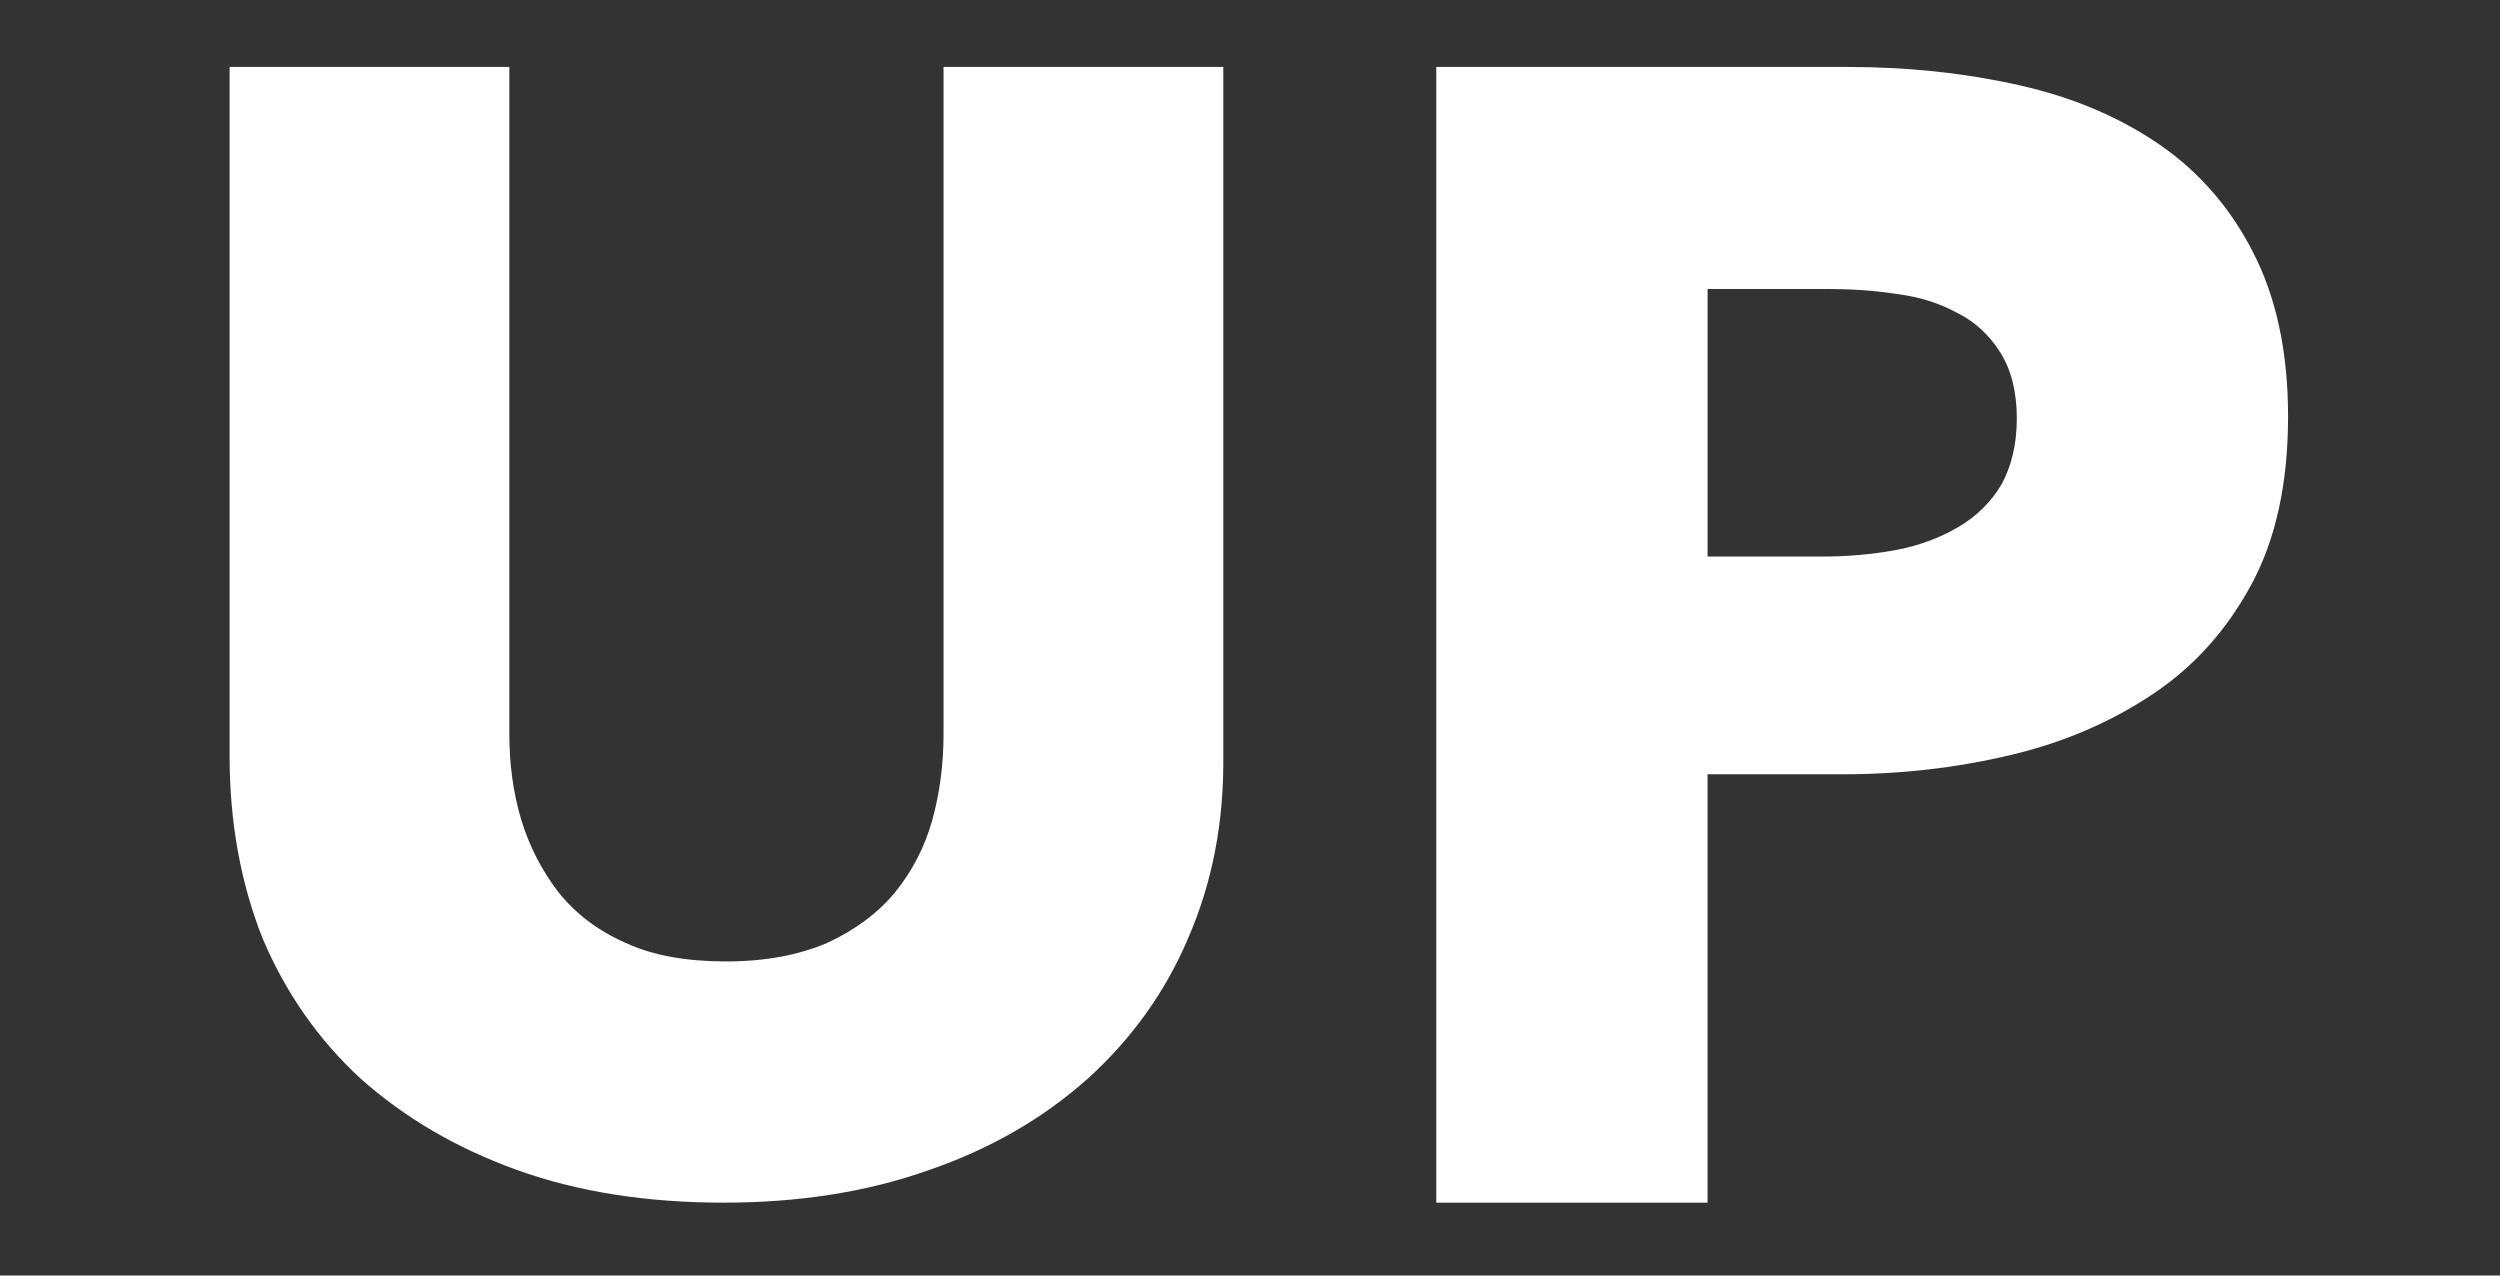
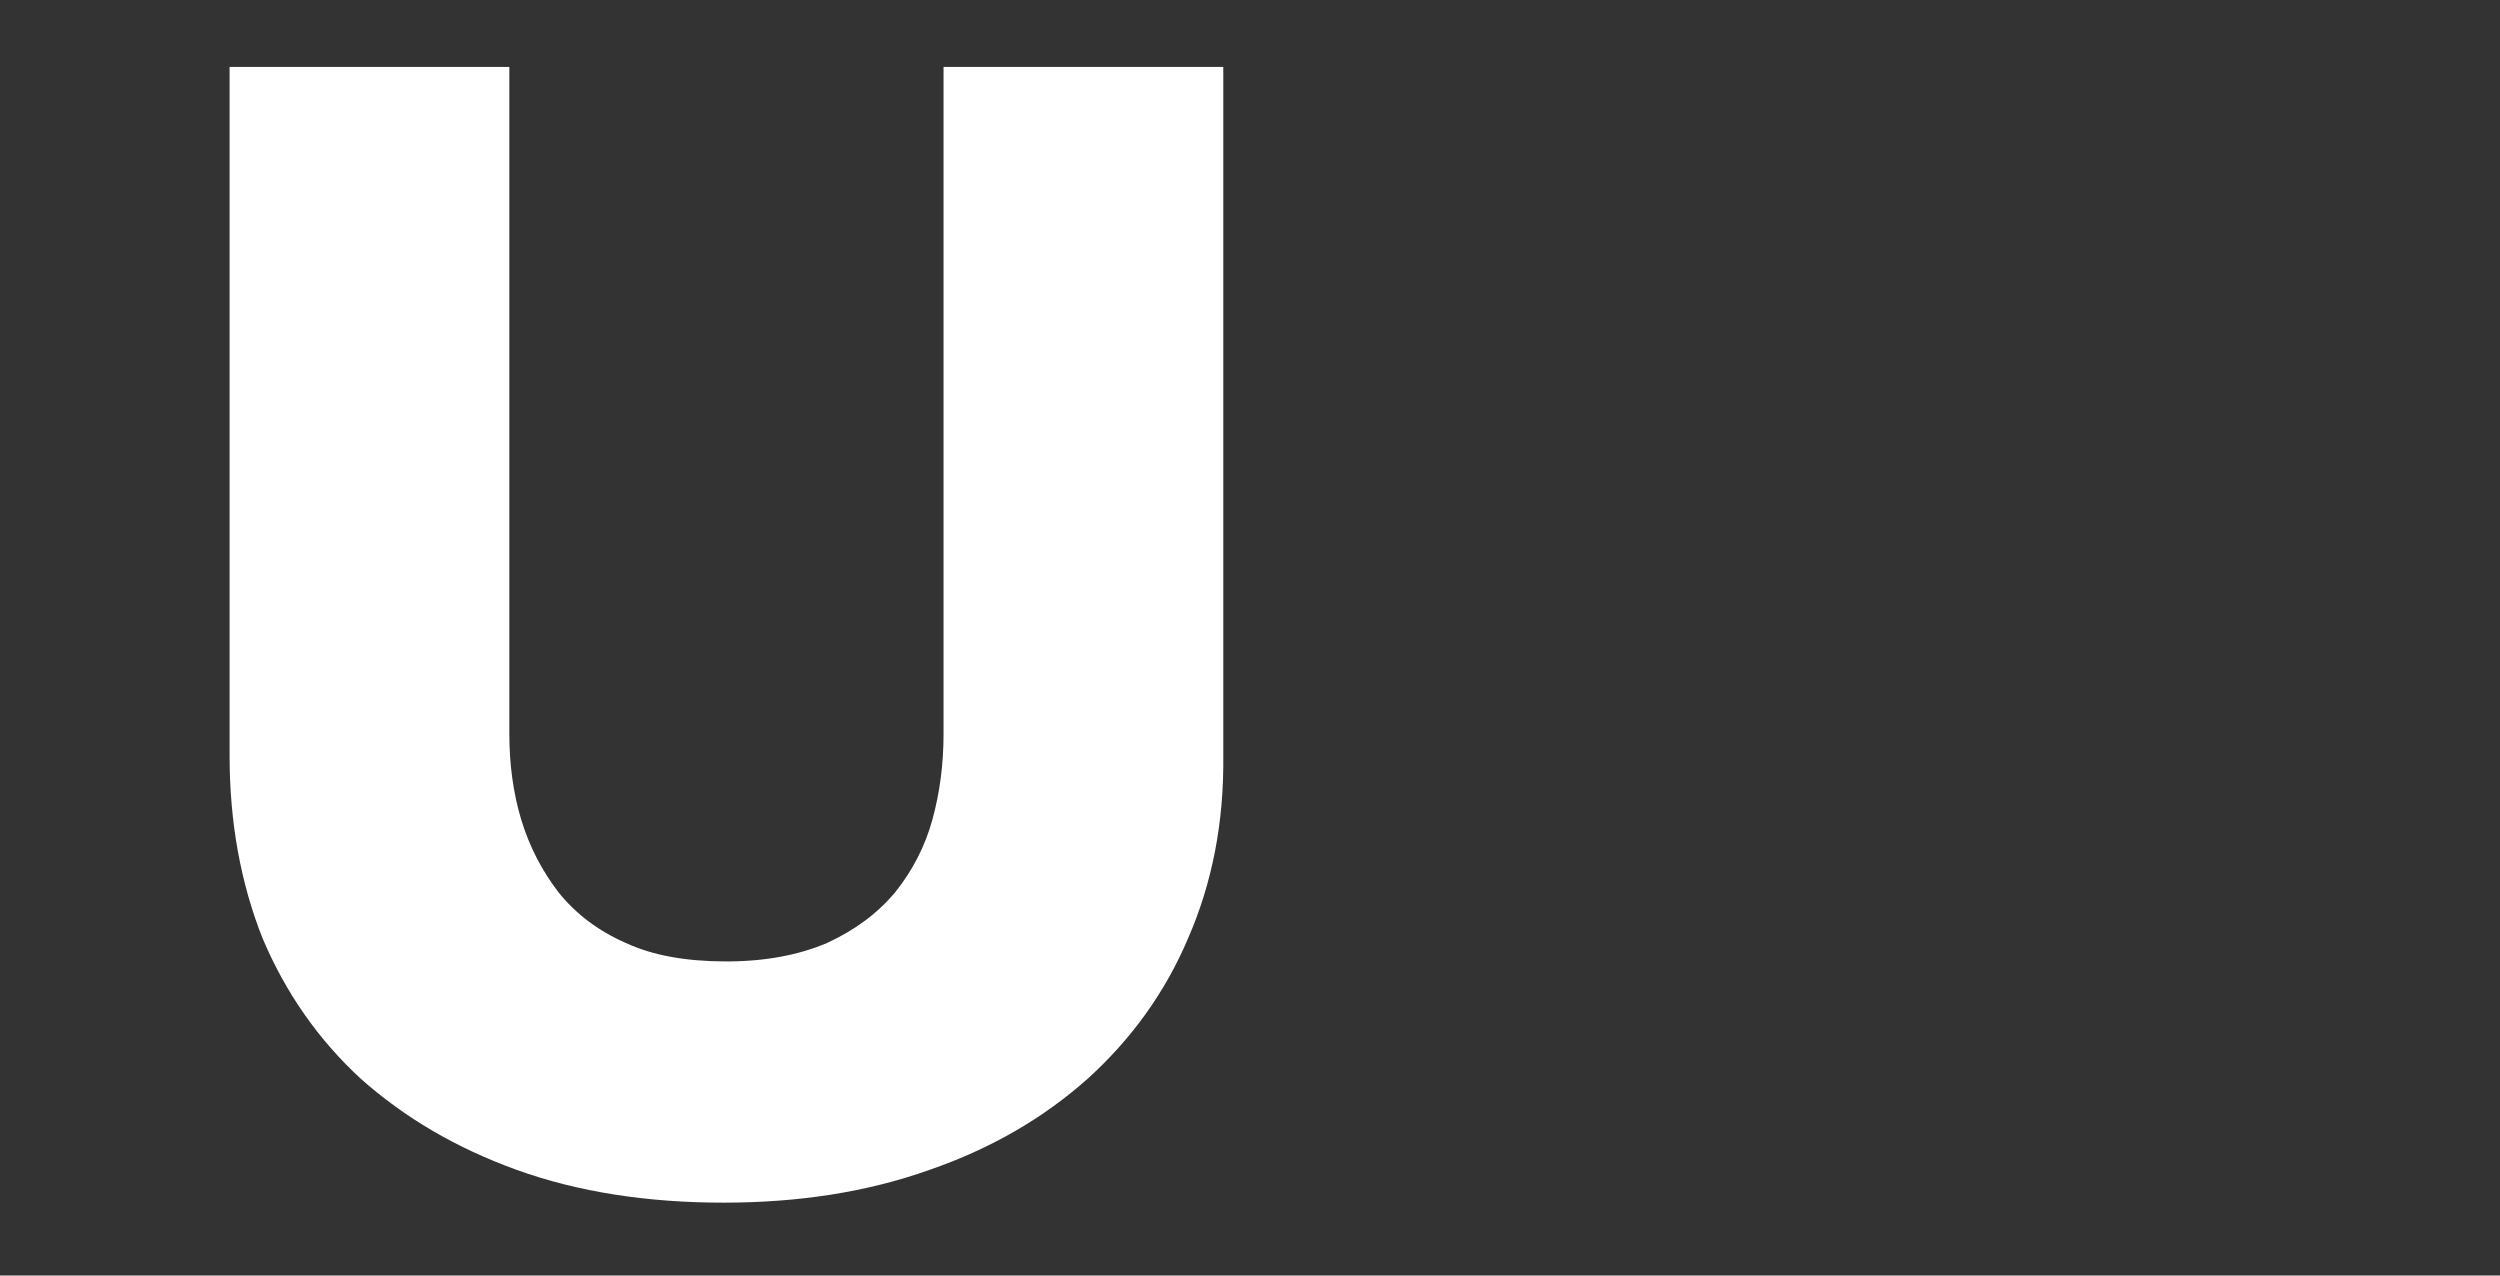
<svg xmlns="http://www.w3.org/2000/svg" width="98" height="50" viewBox="0 0 98 50" fill="none">
  <rect x="0" y="0" width="98" height="50" fill="#333333" stroke="none" />
  <path d="M46.579 36.768C45.672 38.916 44.327 40.757 42.631 42.291C40.905 43.825 38.858 45.024 36.431 45.861C34.004 46.726 31.313 47.144 28.36 47.144C25.377 47.144 22.657 46.726 20.259 45.861C17.861 44.996 15.843 43.797 14.147 42.291C12.48 40.757 11.193 38.916 10.287 36.768C9.439 34.62 9 32.249 9 29.627V2.625H19.966V28.762C19.966 29.934 20.113 31.077 20.434 32.137C20.756 33.197 21.253 34.146 21.897 34.983C22.569 35.819 23.447 36.489 24.529 36.963C25.611 37.465 26.927 37.688 28.477 37.688C29.997 37.688 31.313 37.437 32.425 36.963C33.507 36.461 34.384 35.819 35.086 34.983C35.758 34.146 36.255 33.197 36.548 32.137C36.84 31.077 36.987 29.962 36.987 28.762V2.625H47.953V29.627C47.982 32.249 47.514 34.62 46.579 36.768Z" fill="white" />
-   <path fill-rule="evenodd" clip-rule="evenodd" d="M88.259 22.904C89.223 21.119 89.692 18.915 89.692 16.321C89.692 13.783 89.223 11.635 88.314 9.878C87.433 8.148 86.193 6.725 84.65 5.665C83.107 4.606 81.289 3.824 79.195 3.35C77.102 2.876 74.843 2.625 72.446 2.625H56.302V47.144H66.936V30.352H72.225C74.512 30.352 76.688 30.101 78.81 29.599C80.931 29.097 82.777 28.288 84.402 27.2C86.028 26.112 87.295 24.689 88.259 22.904ZM78.425 13.839C78.838 14.508 79.059 15.345 79.059 16.405C79.059 17.437 78.838 18.302 78.453 18.999C78.04 19.697 77.461 20.255 76.745 20.673C76.028 21.091 75.202 21.398 74.293 21.566C73.384 21.733 72.419 21.817 71.428 21.817H66.937V11.328H71.593C72.53 11.328 73.466 11.384 74.348 11.524C75.257 11.635 76.028 11.886 76.745 12.277C77.461 12.639 78.012 13.169 78.425 13.839Z" fill="white" />
</svg>